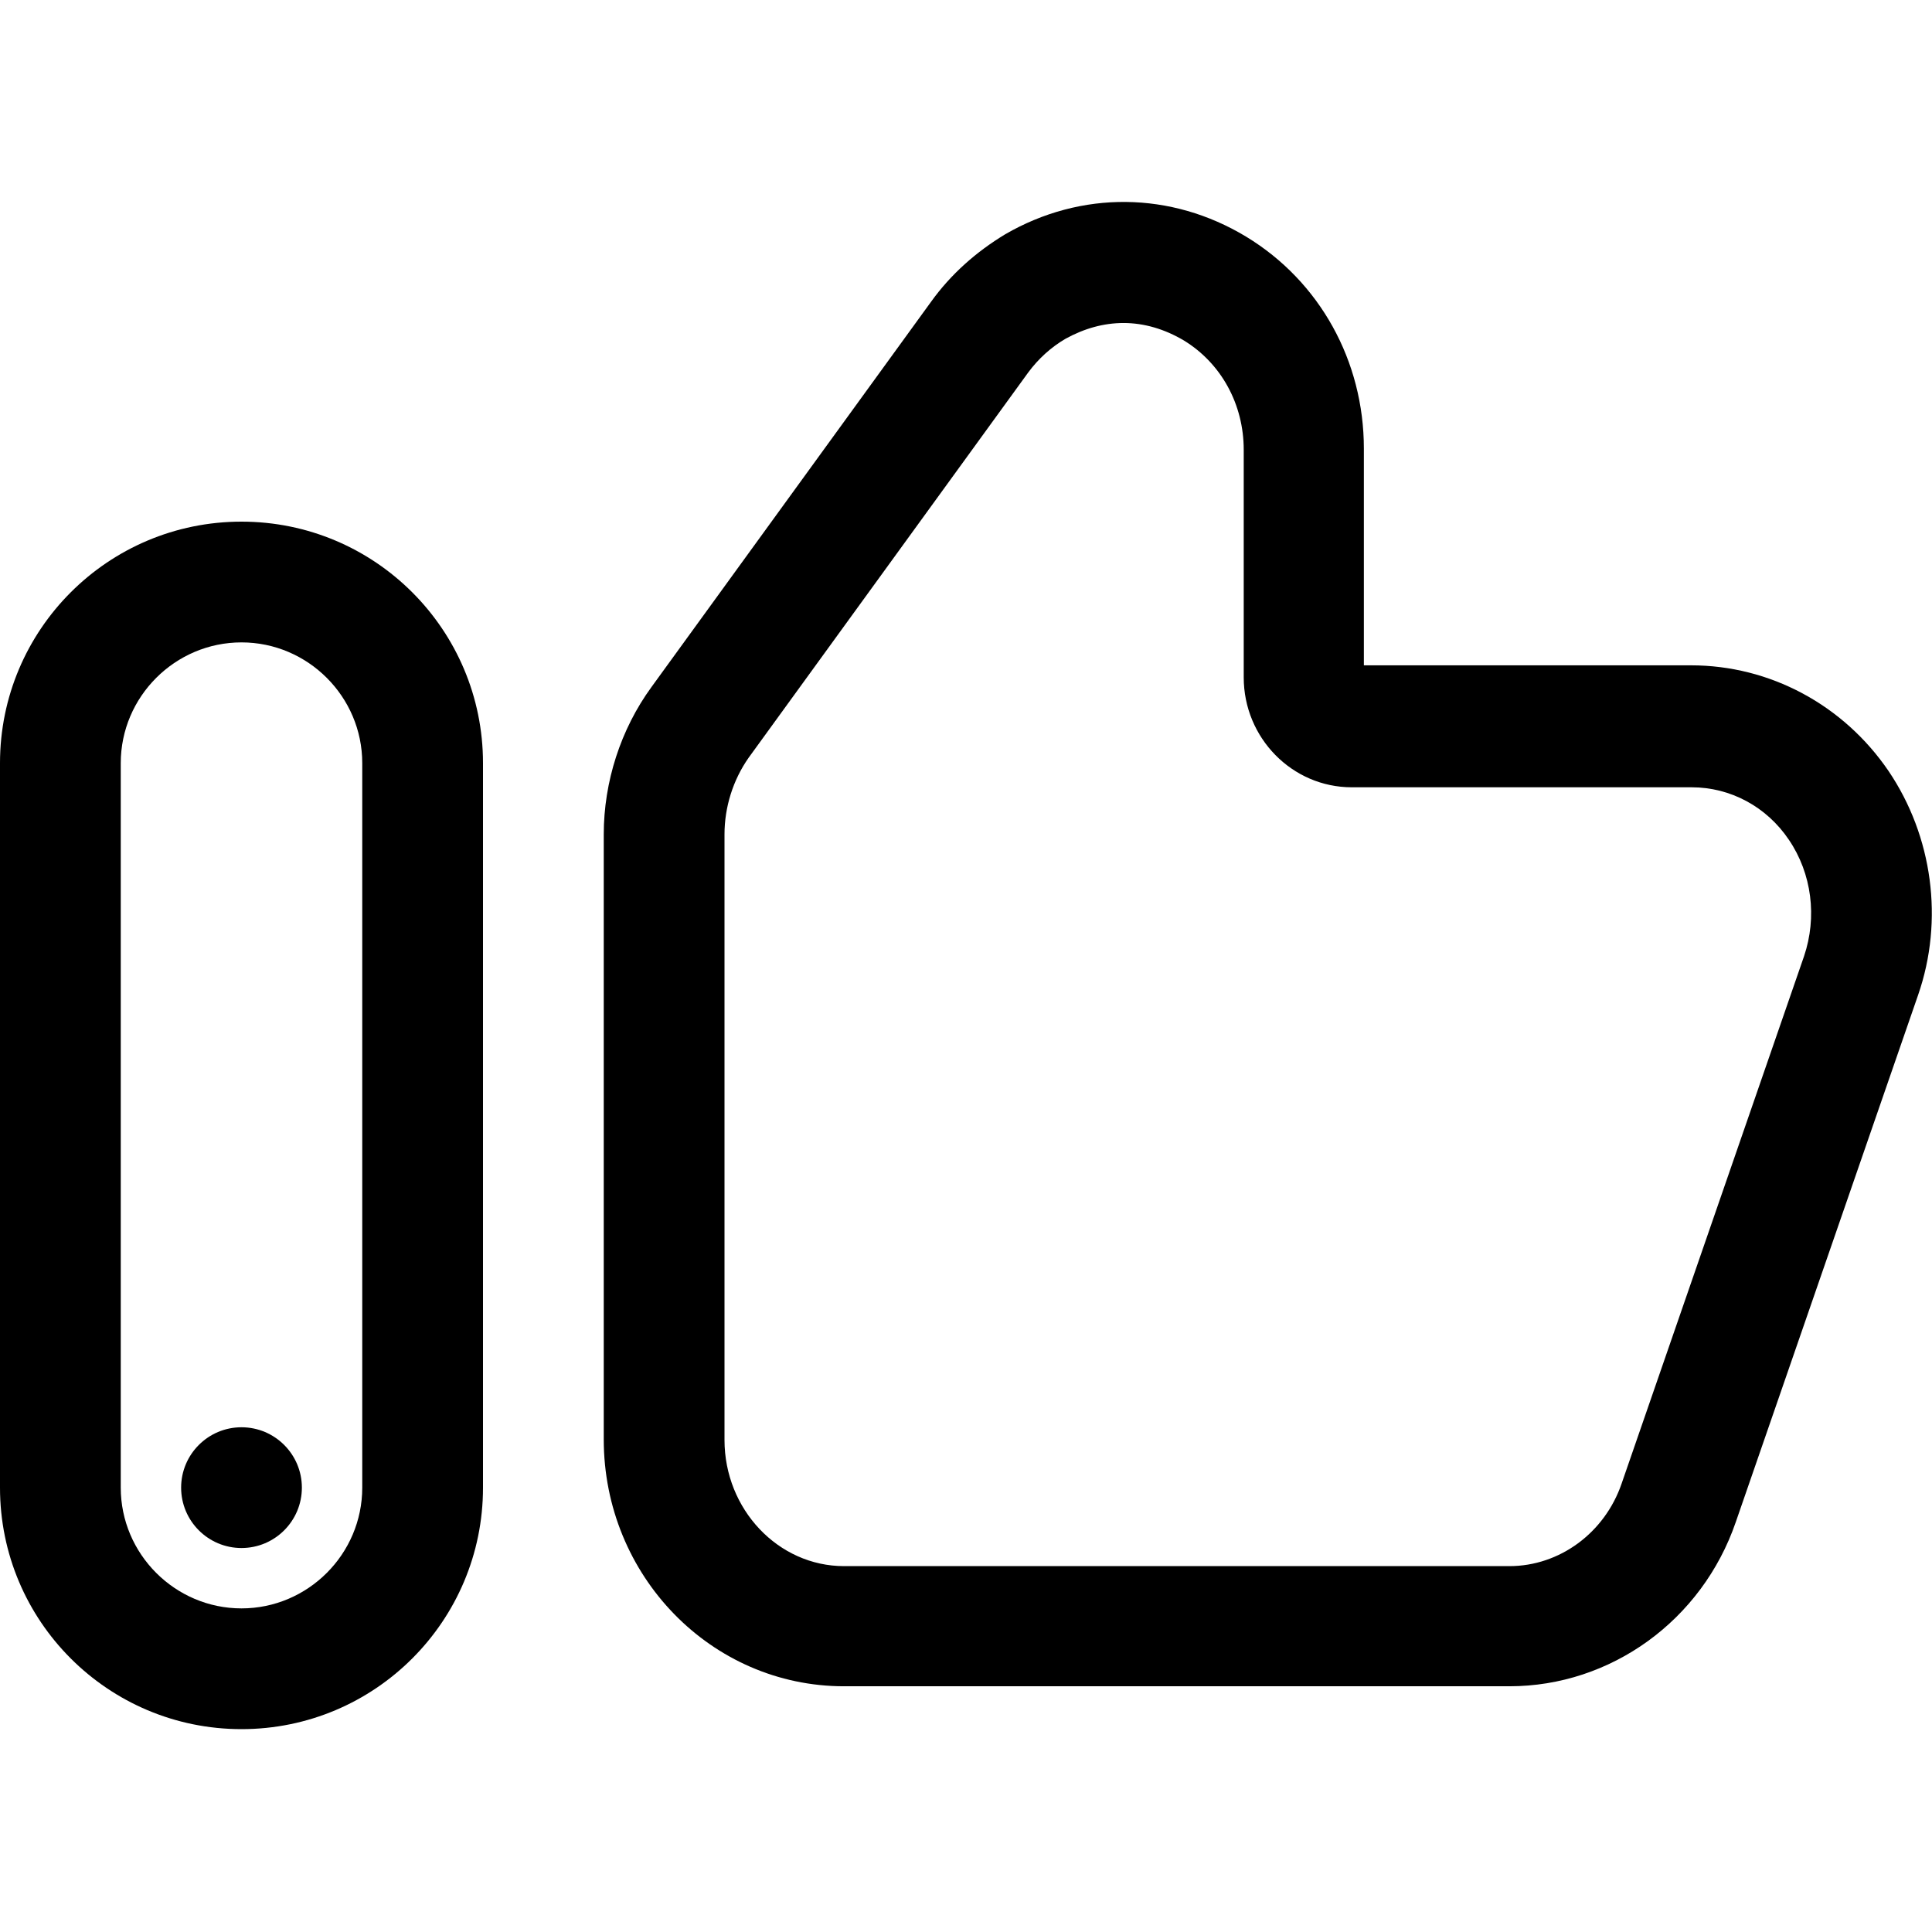
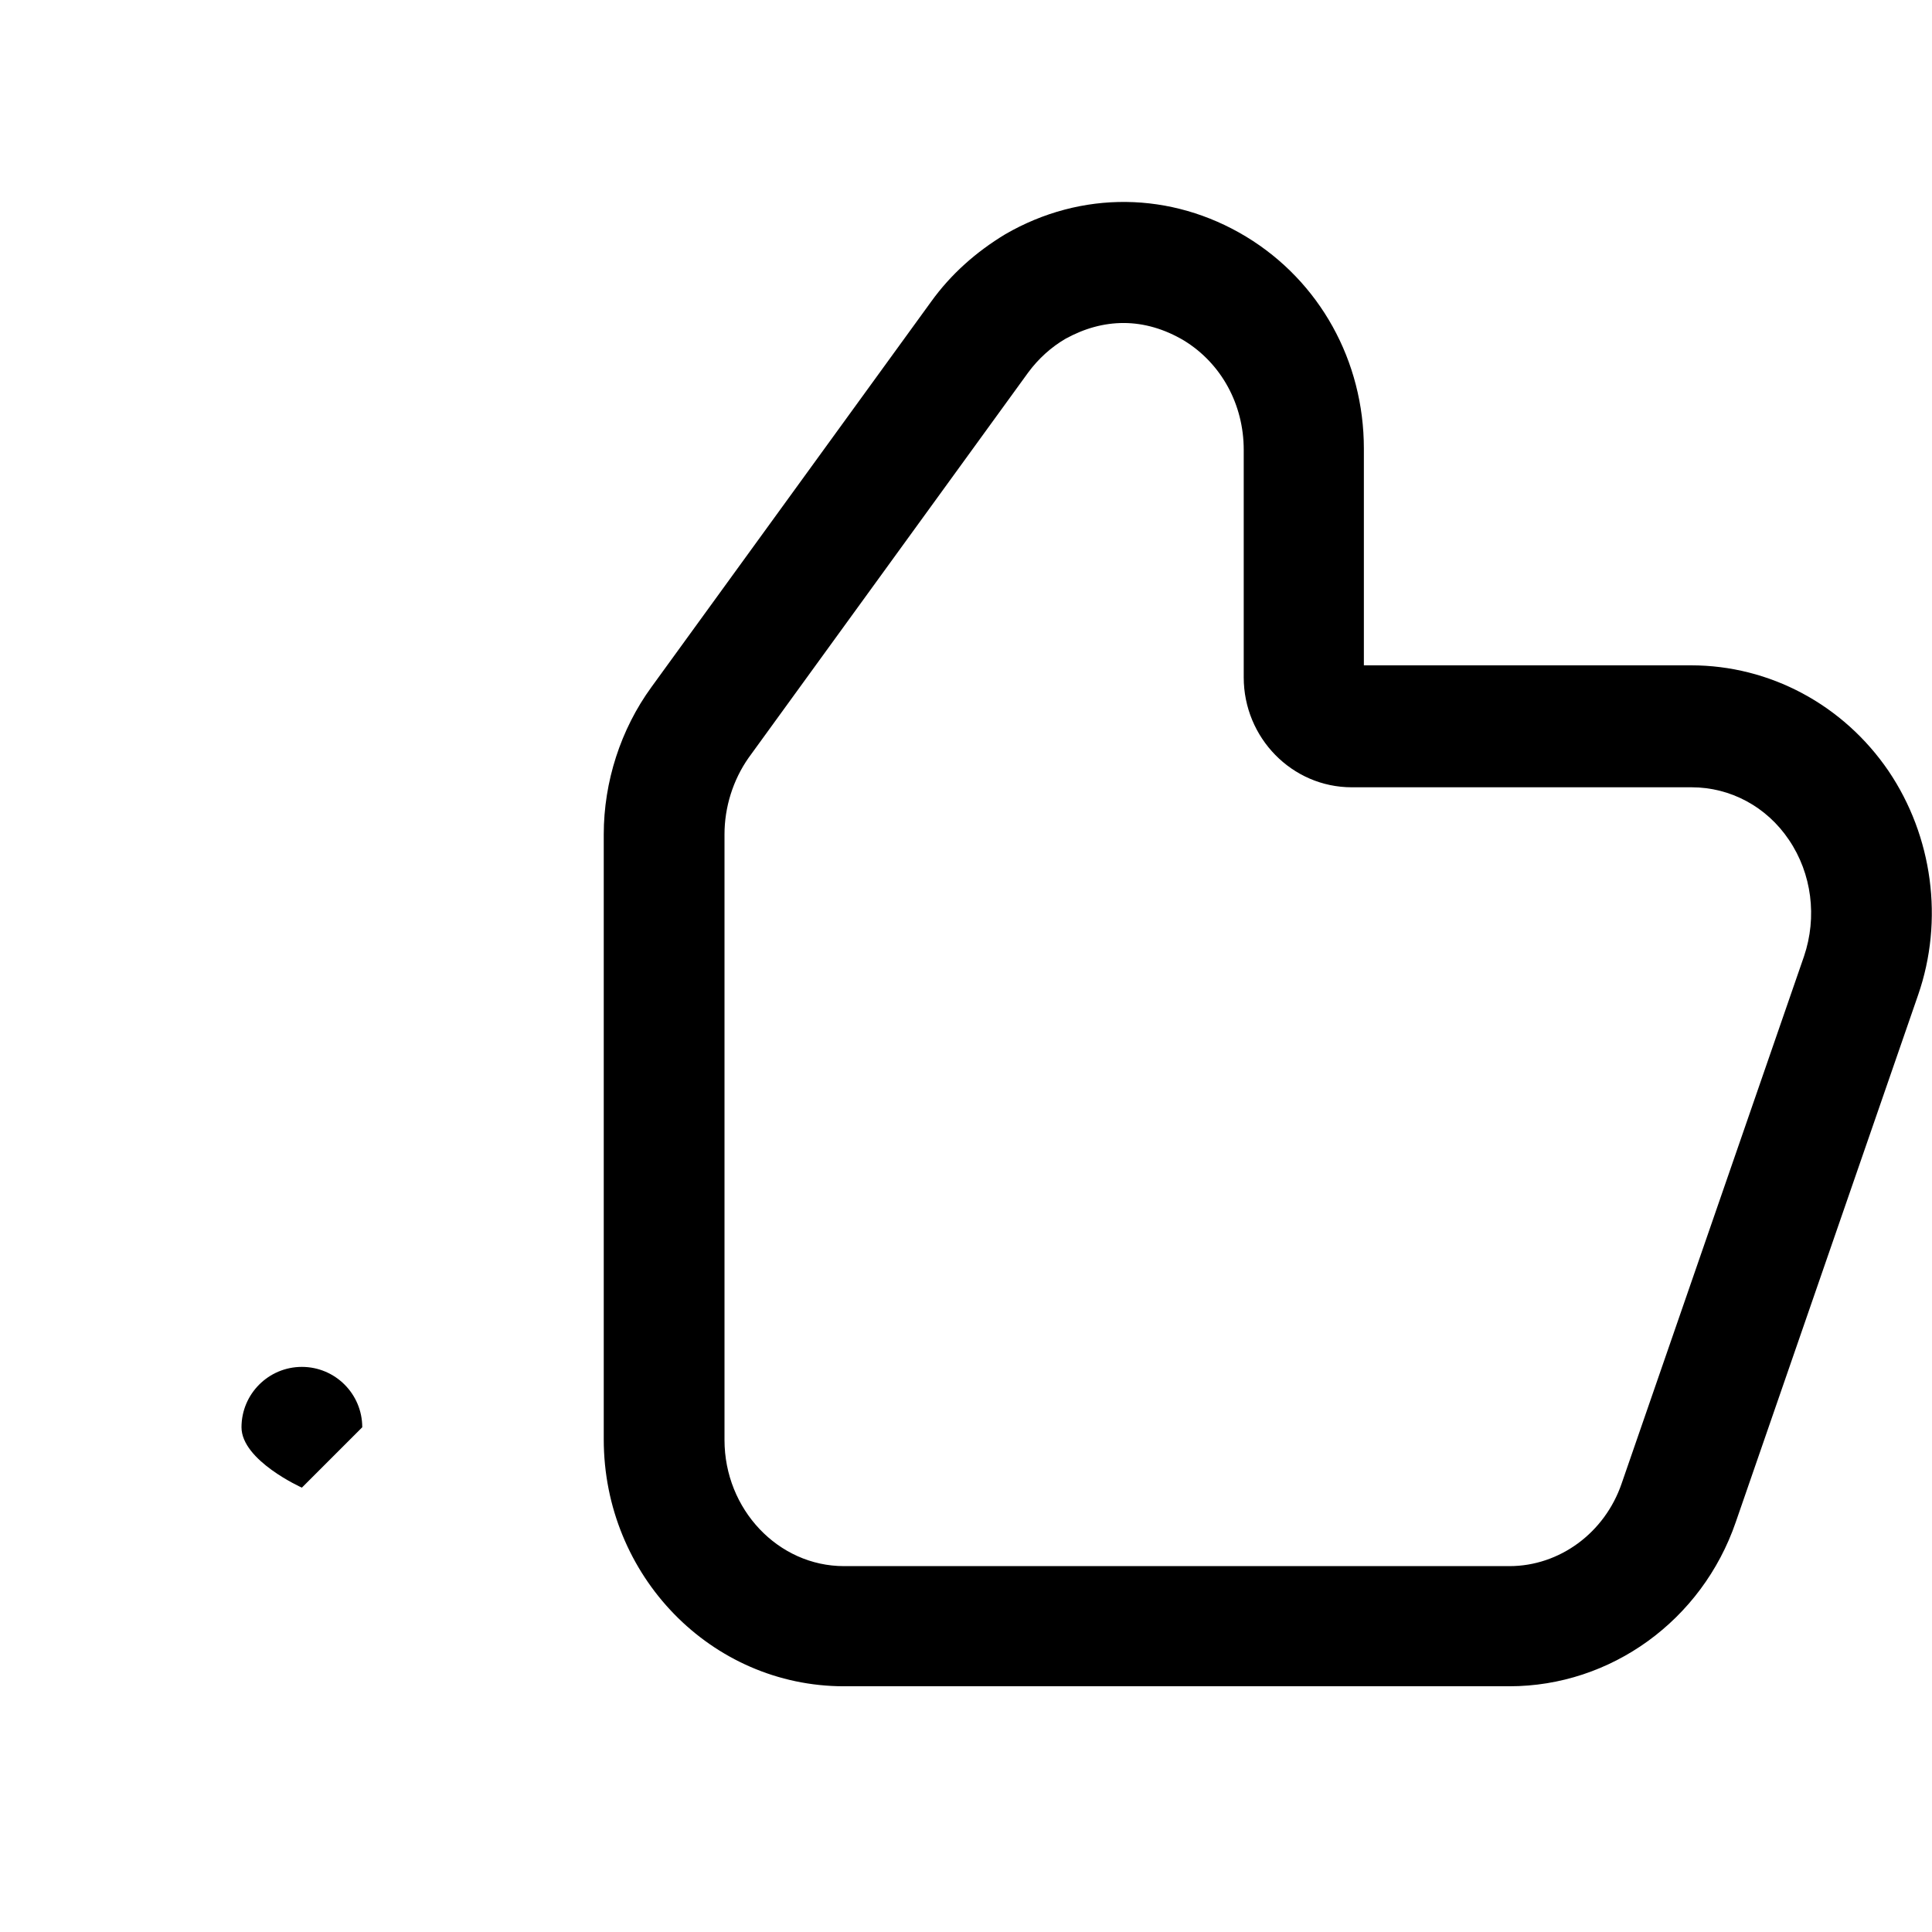
<svg xmlns="http://www.w3.org/2000/svg" viewBox="0 0 32 32" height="32" width="32">
  <title>satisfaction</title>
  <path d="M25 27.93h-11.020c-2.2 0-3.98-1.83-3.98-4.090v-10.020c0-0.87 0.28-1.74 0.79-2.44l4.63-6.38c0.33-0.46 0.75-0.83 1.23-1.12 1.26-0.73 2.75-0.71 3.99 0.040 1.22 0.74 1.95 2.060 1.95 3.51v3.59h5.42c1.3 0 2.52 0.65 3.27 1.75 0.73 1.080 0.92 2.47 0.49 3.71l-3.020 8.73c-0.56 1.63-2.070 2.72-3.75 2.72zM18.61 5.35c-0.33 0-0.65 0.090-0.96 0.26-0.24 0.14-0.45 0.33-0.62 0.56l-4.63 6.38c-0.26 0.37-0.4 0.82-0.4 1.27v10.030c0 1.15 0.89 2.090 1.98 2.090h11.020c0.83 0 1.58-0.55 1.86-1.37l3.020-8.73c0.22-0.65 0.13-1.37-0.25-1.93-0.37-0.55-0.97-0.87-1.61-0.87h-5.63c-0.99 0-1.79-0.82-1.79-1.82v-3.77c0-0.75-0.37-1.43-0.99-1.81-0.32-0.19-0.66-0.29-1-0.29z" />
-   <path d="M4 28.64c-2.21 0-4-1.79-4-4v-12c0-2.21 1.79-4 4-4s4 1.79 4 4v12c0 2.21-1.79 4-4 4zM4 10.64c-1.1 0-2 0.9-2 2v12c0 1.1 0.9 2 2 2s2-0.9 2-2v-12c0-1.1-0.9-2-2-2z" />
-   <path d="M5 24.64c0 0.552-0.448 1-1 1s-1-0.448-1-1c0-0.552 0.448-1 1-1s1 0.448 1 1z" />
+   <path d="M5 24.64s-1-0.448-1-1c0-0.552 0.448-1 1-1s1 0.448 1 1z" />
</svg>